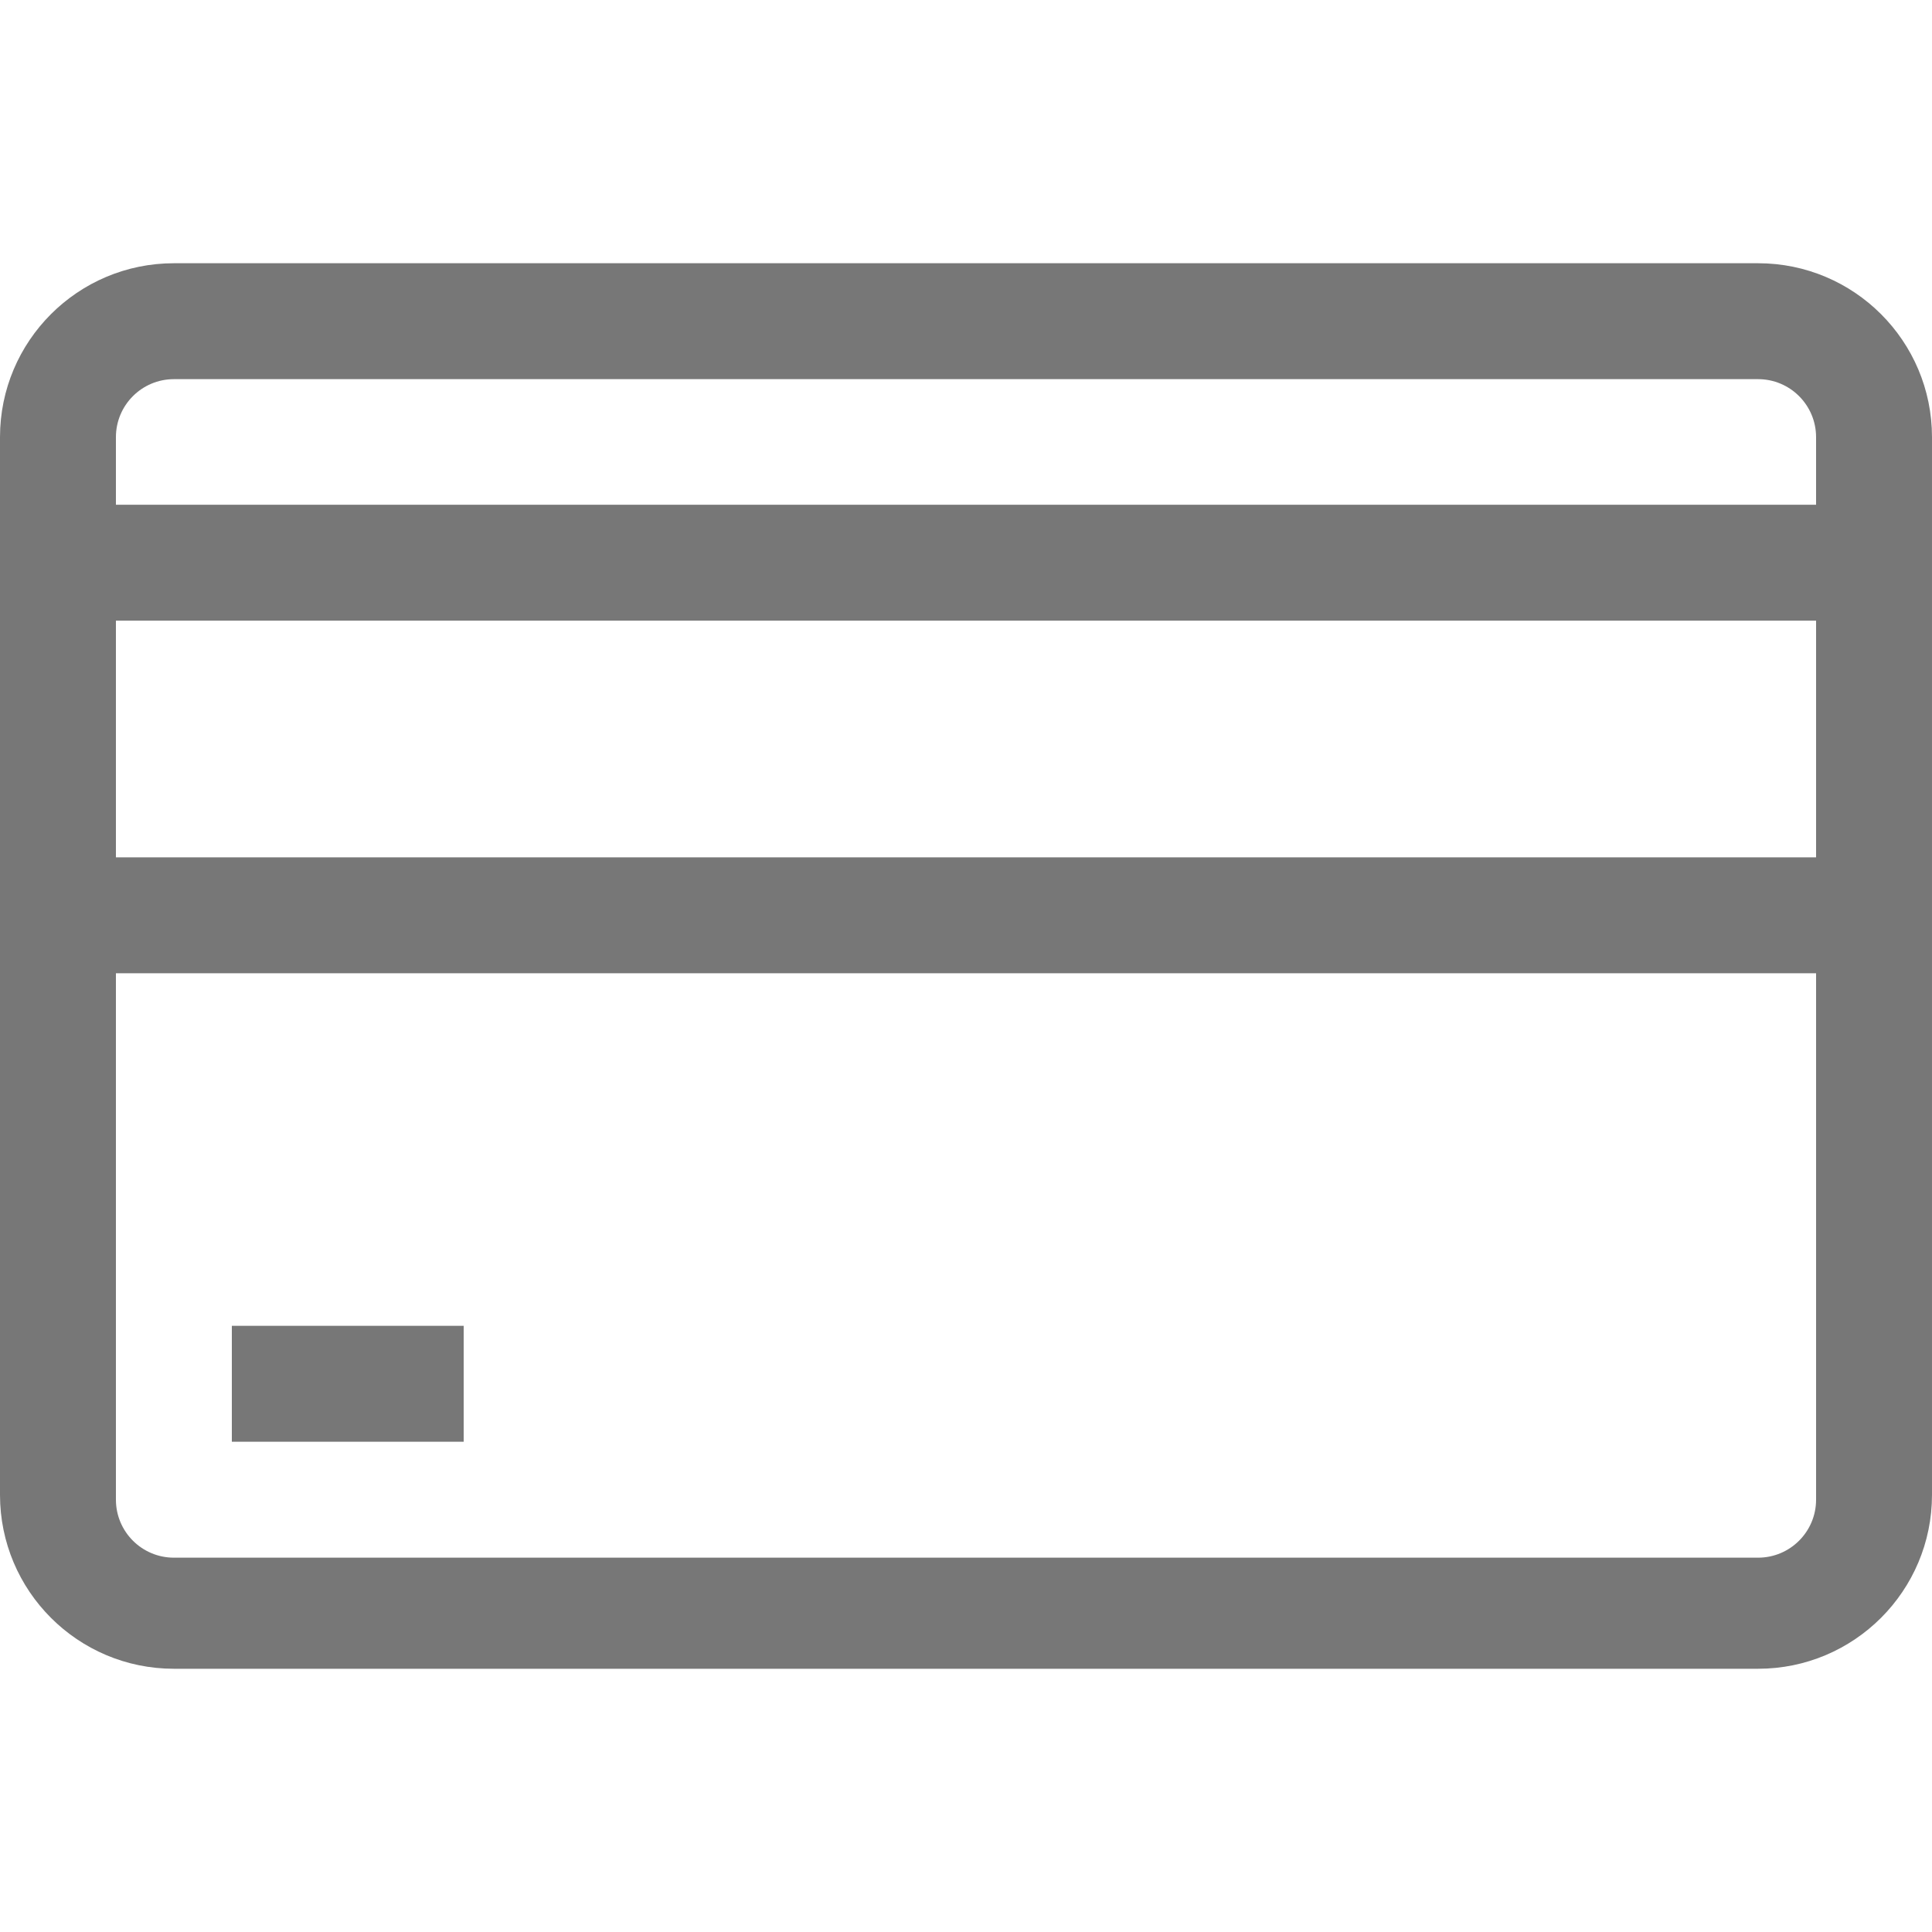
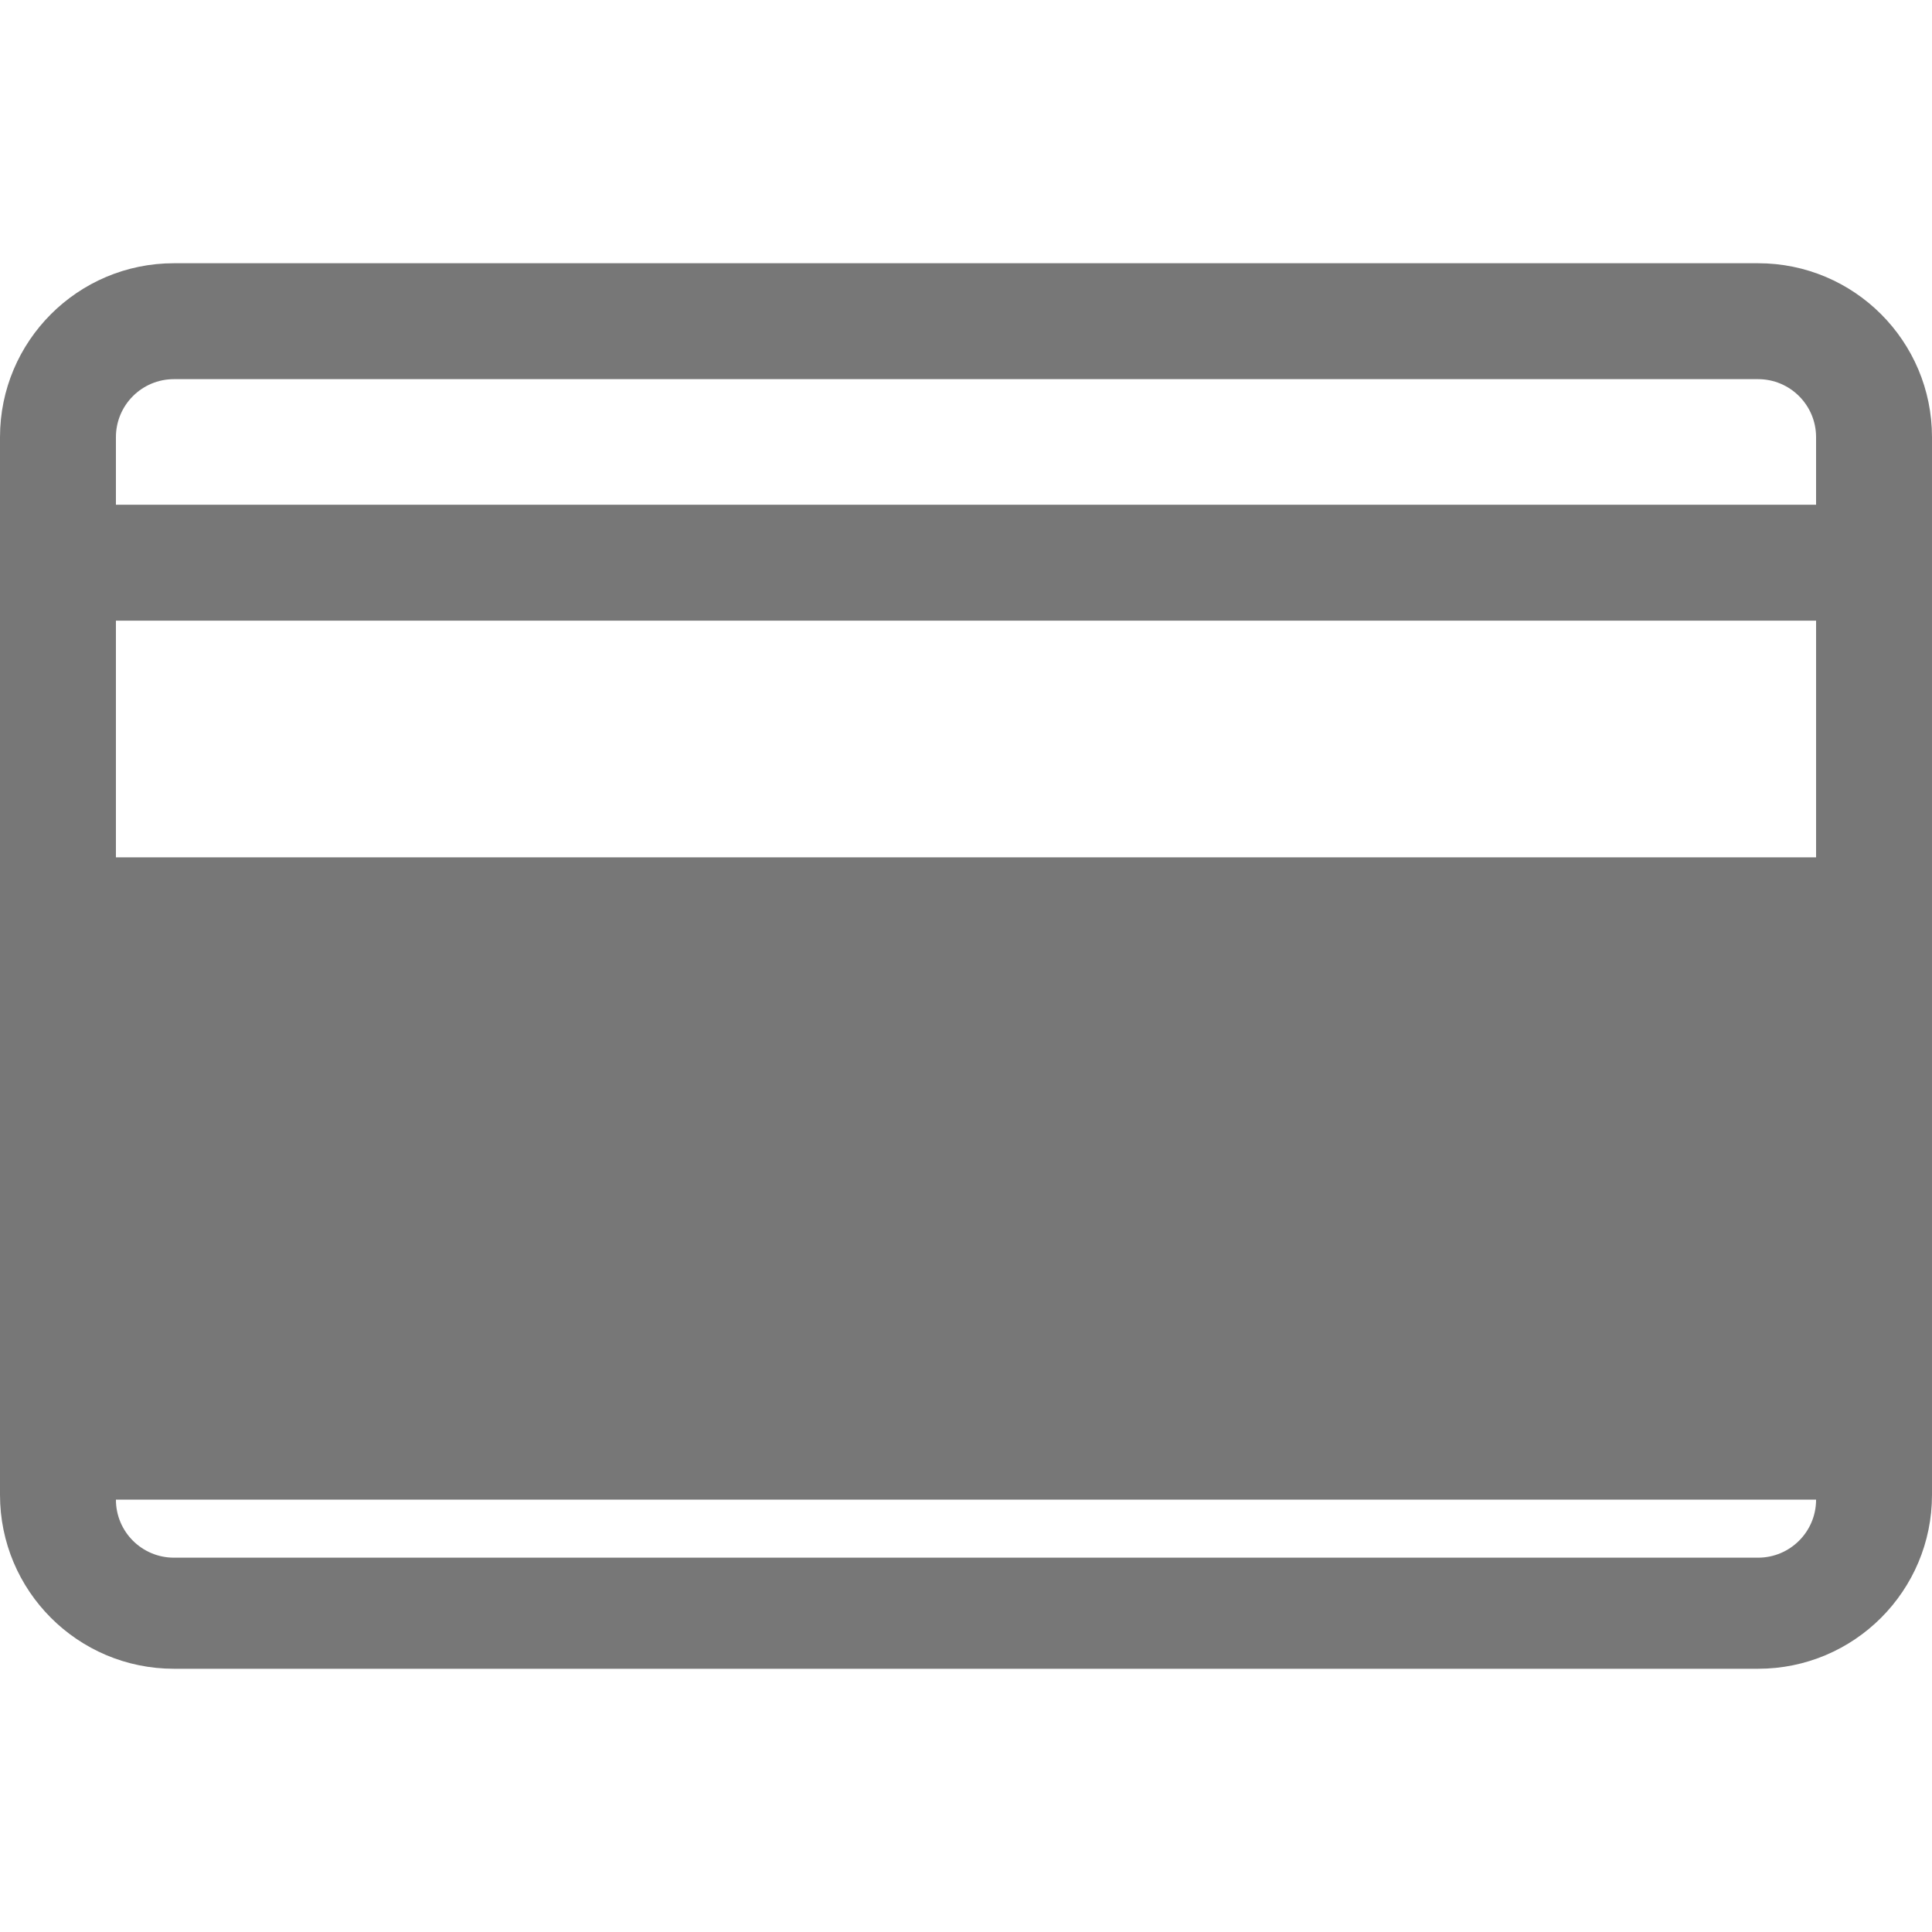
<svg xmlns="http://www.w3.org/2000/svg" version="1.1" id="Capa_1" x="0px" y="0px" viewBox="0 0 256 256" style="enable-background:new 0 0 256 256;" xml:space="preserve">
  <style type="text/css">
	.st0{fill:#0C2E3E;}
	.st1{fill:#777777;}
</style>
-   <polygon class="st0" points="-346.256,-1525.521 -349.831,-1521.942 -349.835,-1521.946 " />
  <g>
    <g>
      <g>
-         <path class="st1" d="M232.954,34.88H23.046C10.318,34.88,0,45.198,0,57.926v140.147     C0,210.802,10.318,221.12,23.046,221.12h209.907c12.728,0,23.046-10.318,23.046-23.046V57.926     C256,45.198,245.682,34.88,232.954,34.88z M240.64,198.714c0,4.245-3.441,7.686-7.686,7.686H23.046     c-4.245,0-7.686-3.441-7.686-7.686v-69.754h225.28V198.714z M240.64,113.6H15.36v-31.36h225.28V113.6z      M240.64,66.88H15.36v-8.954c0-4.245,3.441-7.686,7.686-7.686h209.907c4.245,0,7.686,3.441,7.686,7.686V66.88z      M61.44,175.68H30.72v15.36h30.72V175.68z" />
+         <path class="st1" d="M232.954,34.88H23.046C10.318,34.88,0,45.198,0,57.926v140.147     C0,210.802,10.318,221.12,23.046,221.12h209.907c12.728,0,23.046-10.318,23.046-23.046V57.926     C256,45.198,245.682,34.88,232.954,34.88z M240.64,198.714c0,4.245-3.441,7.686-7.686,7.686H23.046     c-4.245,0-7.686-3.441-7.686-7.686h225.28V198.714z M240.64,113.6H15.36v-31.36h225.28V113.6z      M240.64,66.88H15.36v-8.954c0-4.245,3.441-7.686,7.686-7.686h209.907c4.245,0,7.686,3.441,7.686,7.686V66.88z      M61.44,175.68H30.72v15.36h30.72V175.68z" />
      </g>
    </g>
  </g>
</svg>